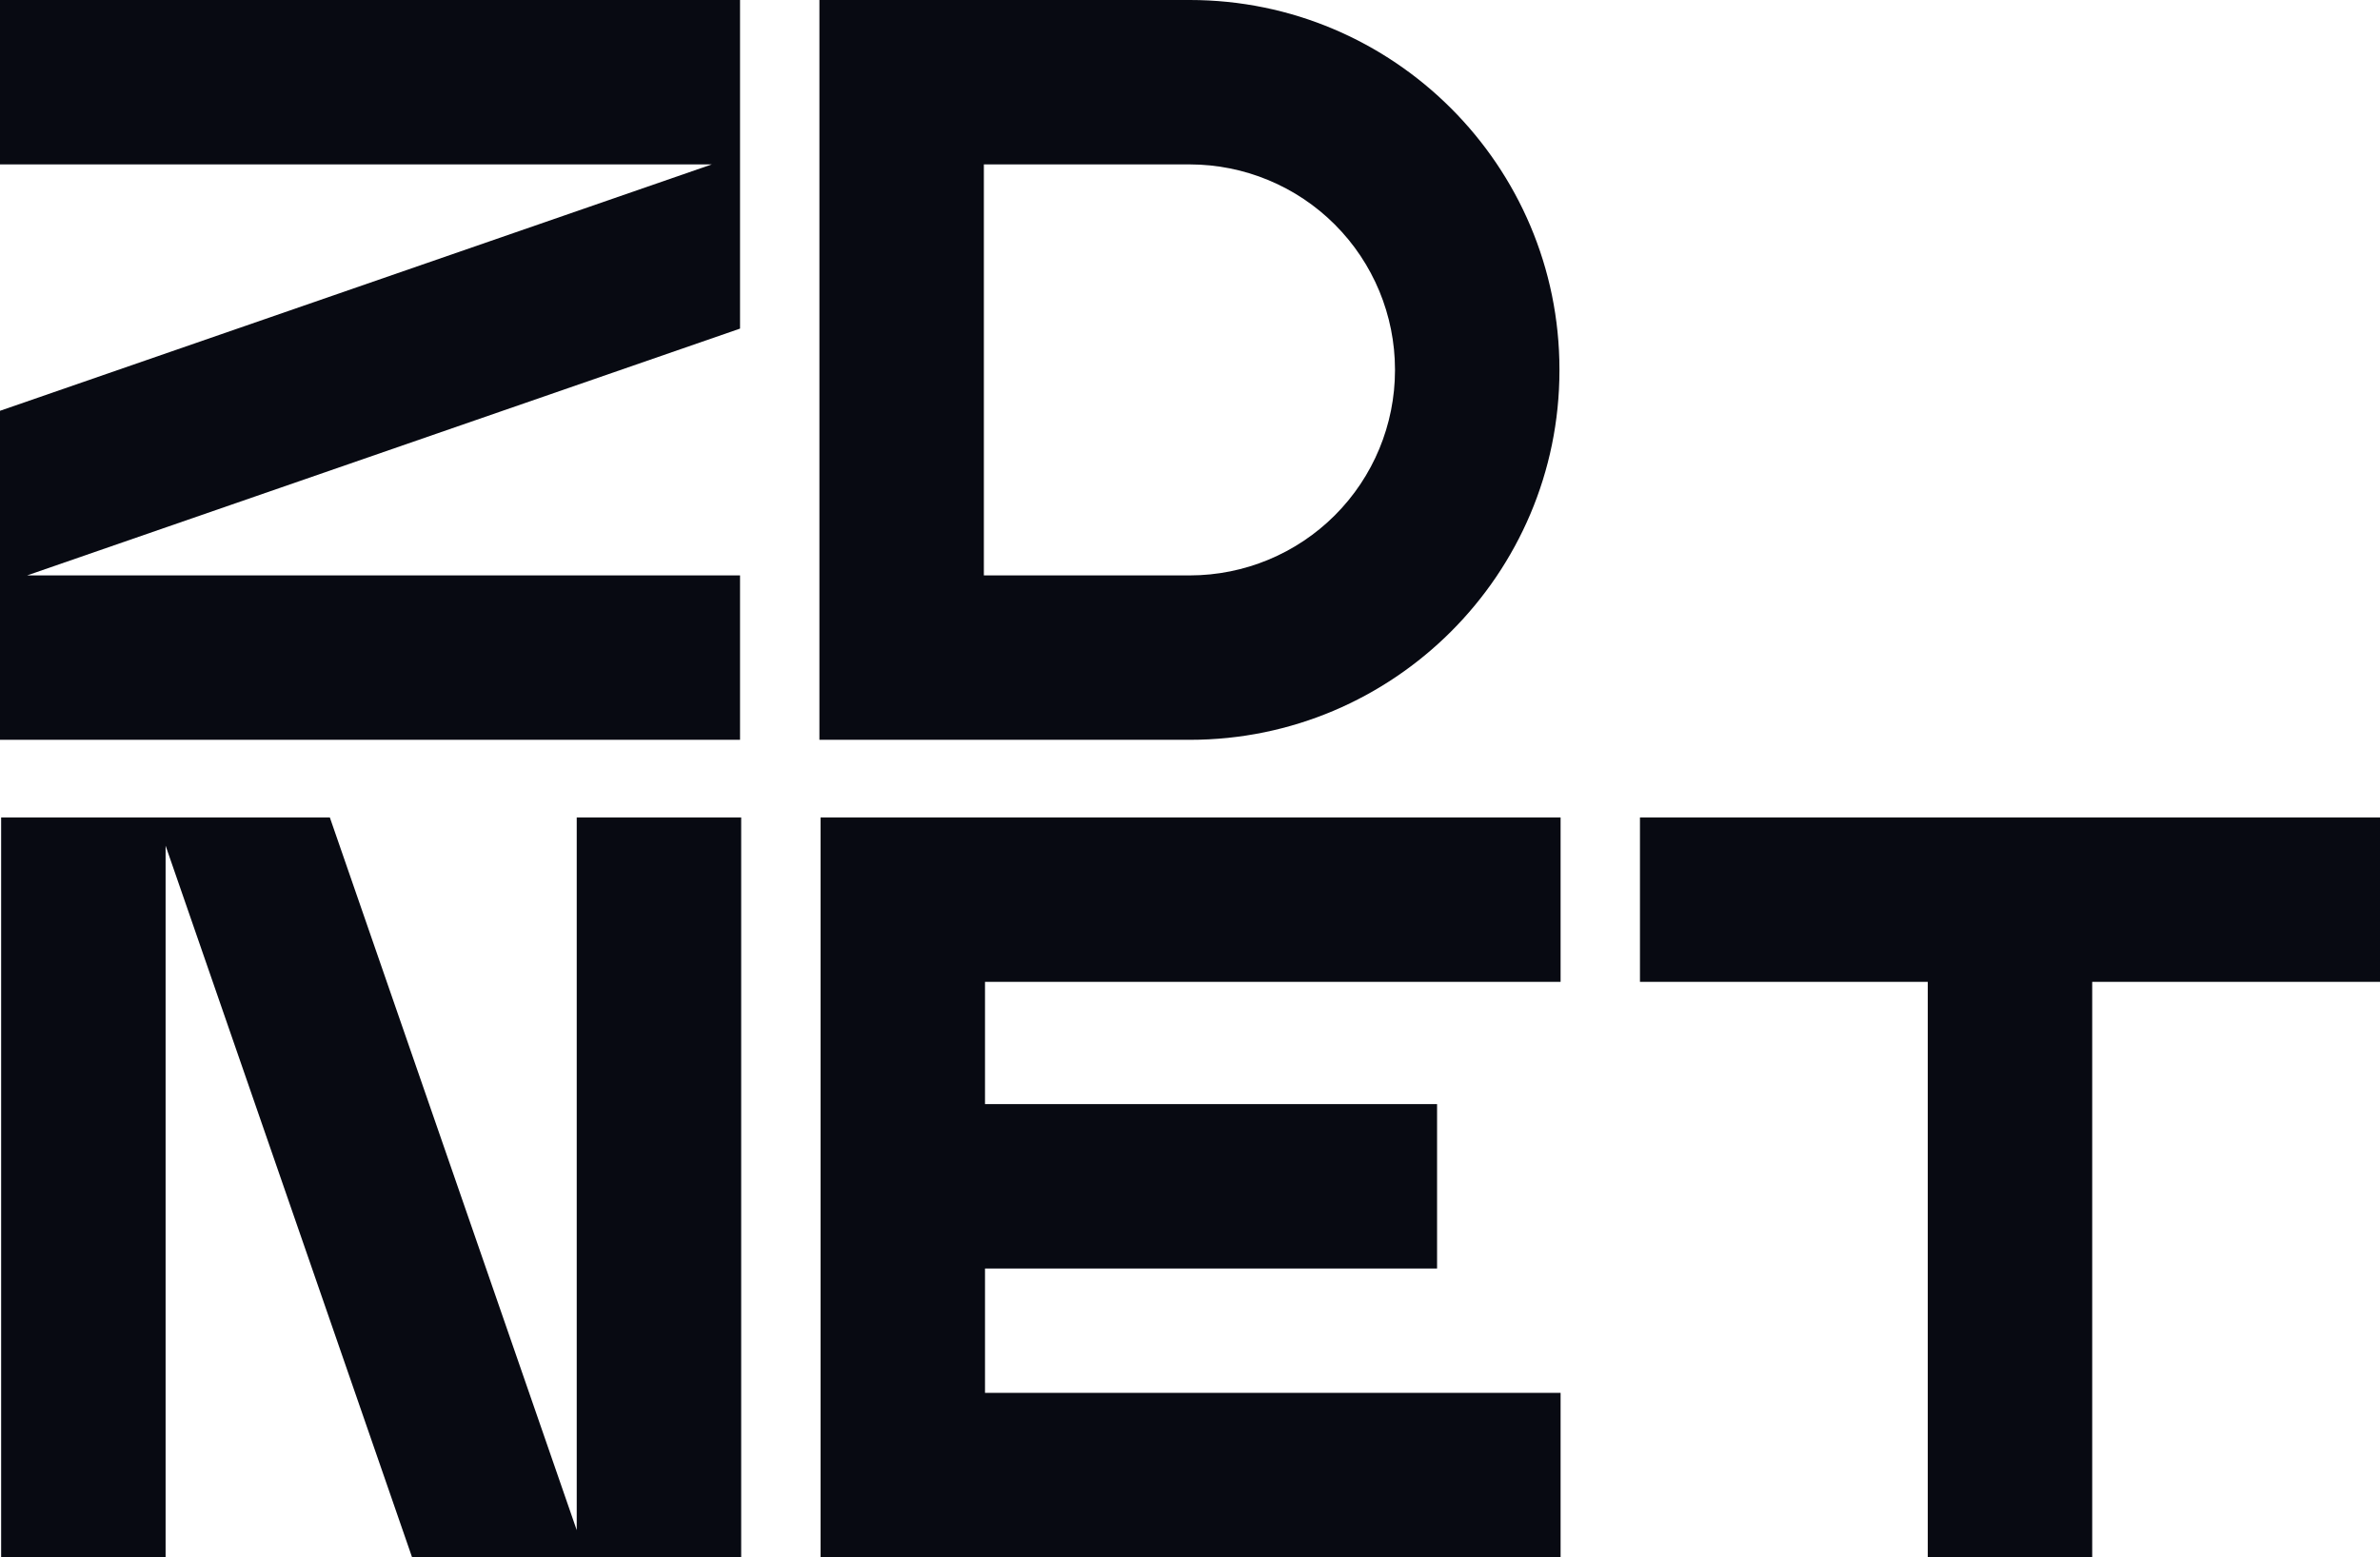
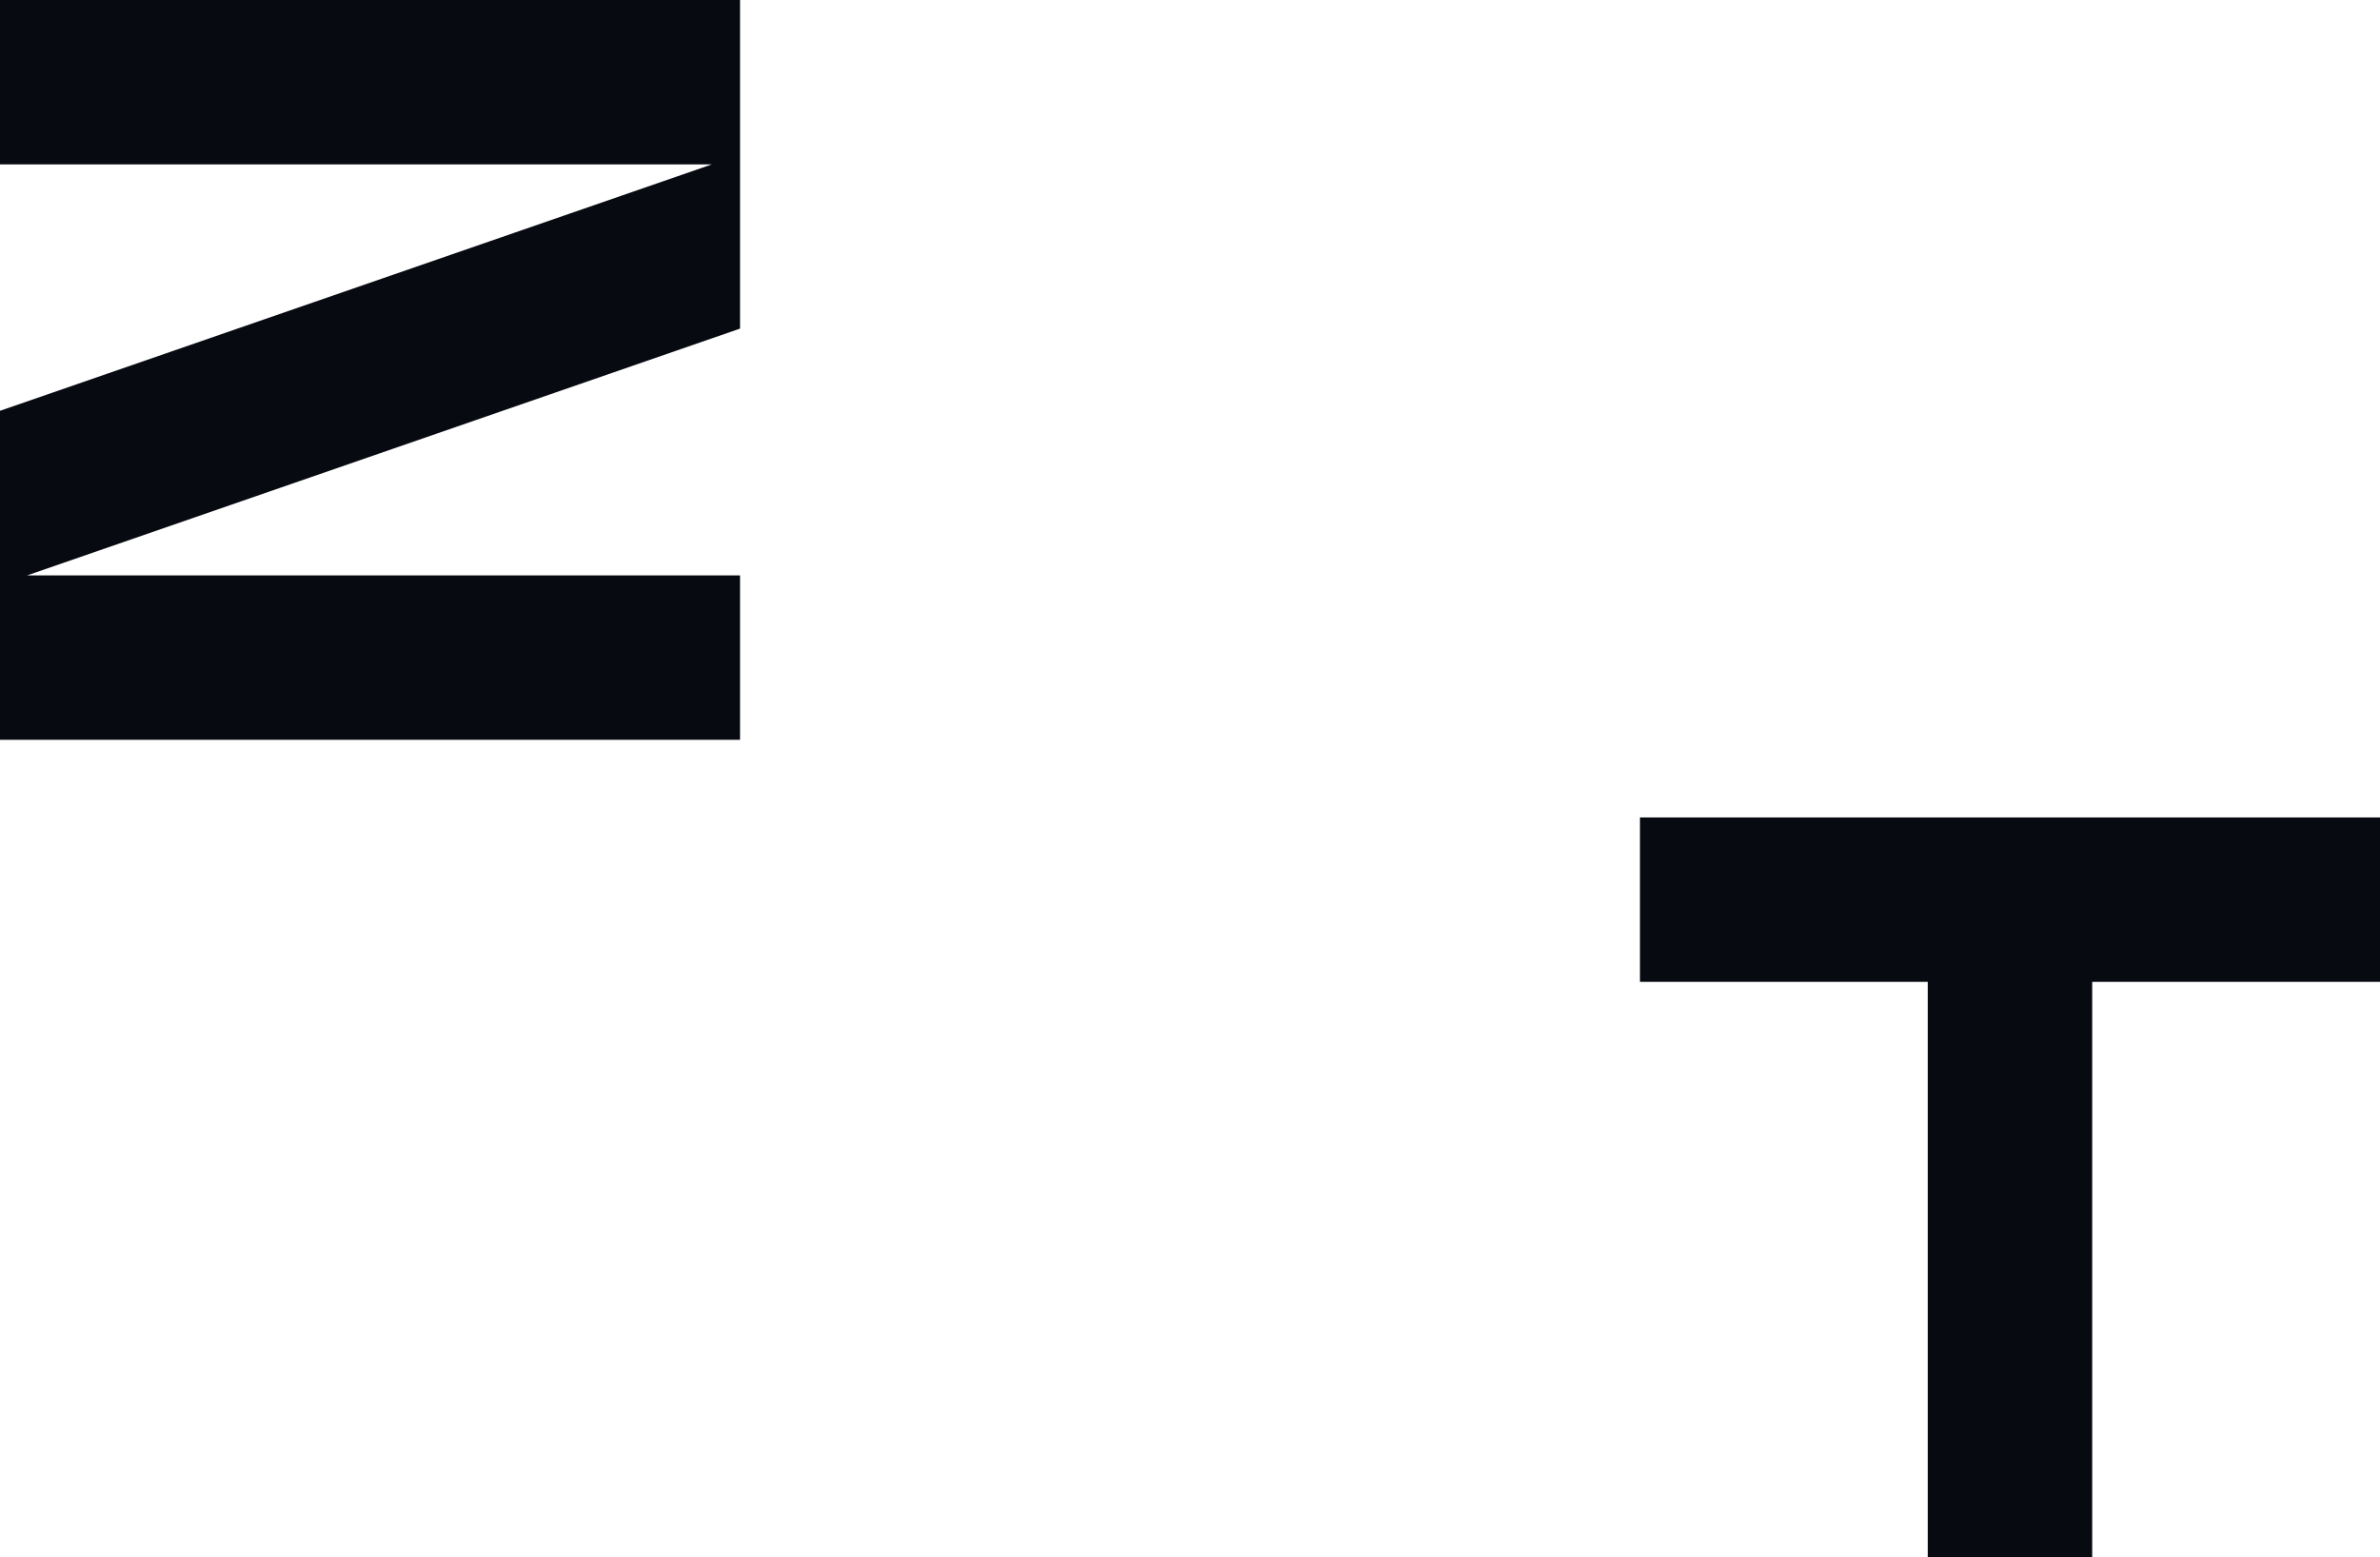
<svg xmlns="http://www.w3.org/2000/svg" xmlns:xlink="http://www.w3.org/1999/xlink" class="c-siteLogo_image c-siteLogo_image-header c-siteLogo_image-color-text" width="1042" height="682">
  <defs>
    <symbol id="logo" viewBox="0 0 1042 682">
      <g>
-         <path d="M359.25 358V430V483.54V555.54V610V682H431.25H683.25V610H431.25V555.54H629.17V483.54H431.25V430H683.25V358H431.25H359.25Z" />
        <path d="M916 358H844H718V430H844V682H916V430H1042V358H916Z" />
        <path d="M324 252H11.87L324 143.91V72V67.72V0H0V72H311.64L0 179.91V252V256.11V324H324V252Z" />
-         <path d="M252.5 670.13L144.41 358H72.5H68.22H0.5V682H72.5V370.36L180.41 682H252.5H256.61H324.5V358H252.5V670.13Z" />
-         <path d="M682.75 162.2V161.83C682.75 72.6 610.16 -1.52588e-05 520.92 -1.52588e-05H358.75V324H520.96C610.17 324 682.75 251.42 682.75 162.2ZM430.75 72H520.92C544.736 72.026 567.57 81.499 584.41 98.34C601.251 115.18 610.724 138.014 610.75 161.83V162.2C610.726 186.007 601.259 208.833 584.425 225.668C567.592 242.504 544.767 251.974 520.96 252H430.75V72Z" />
      </g>
    </symbol>
  </defs>
  <use xlink:href="#logo" fill="#080A12" />
</svg>